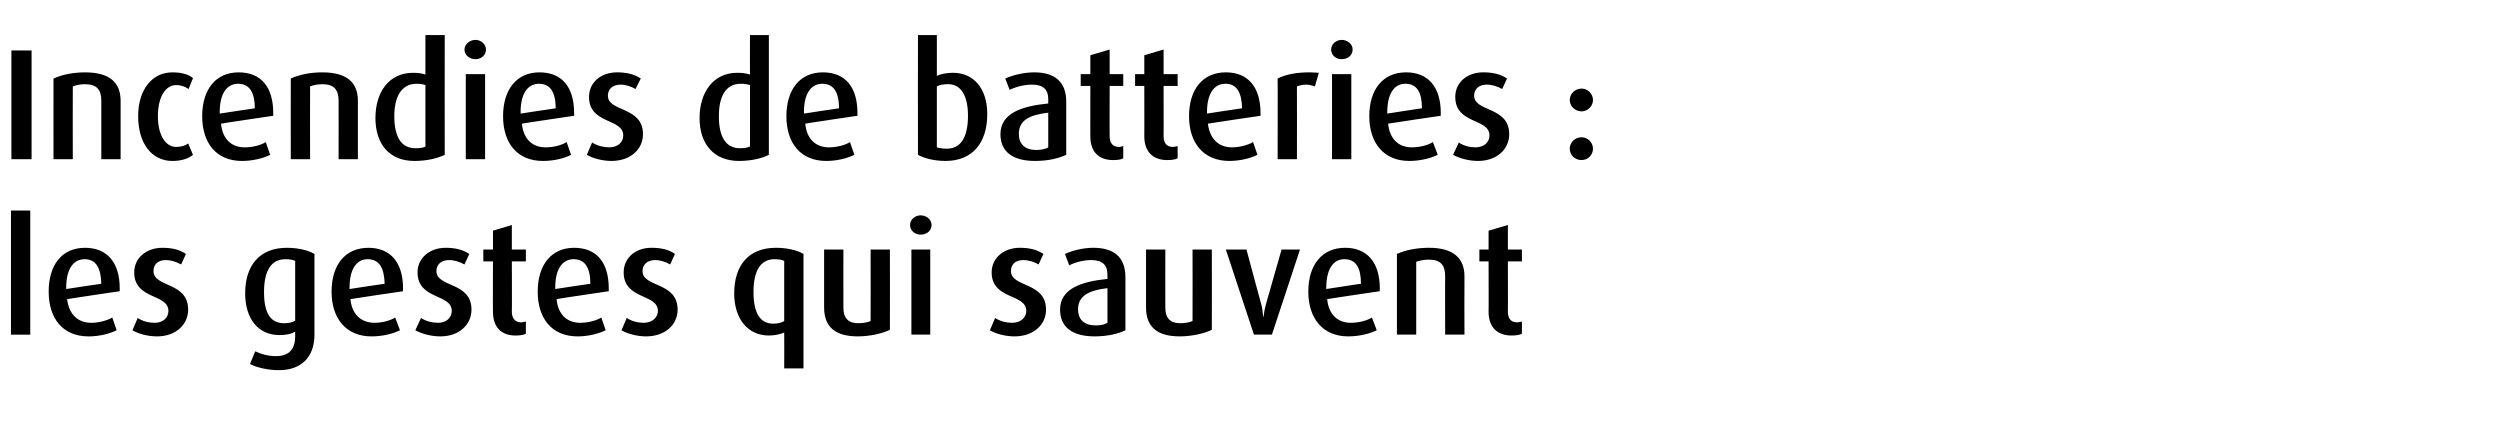
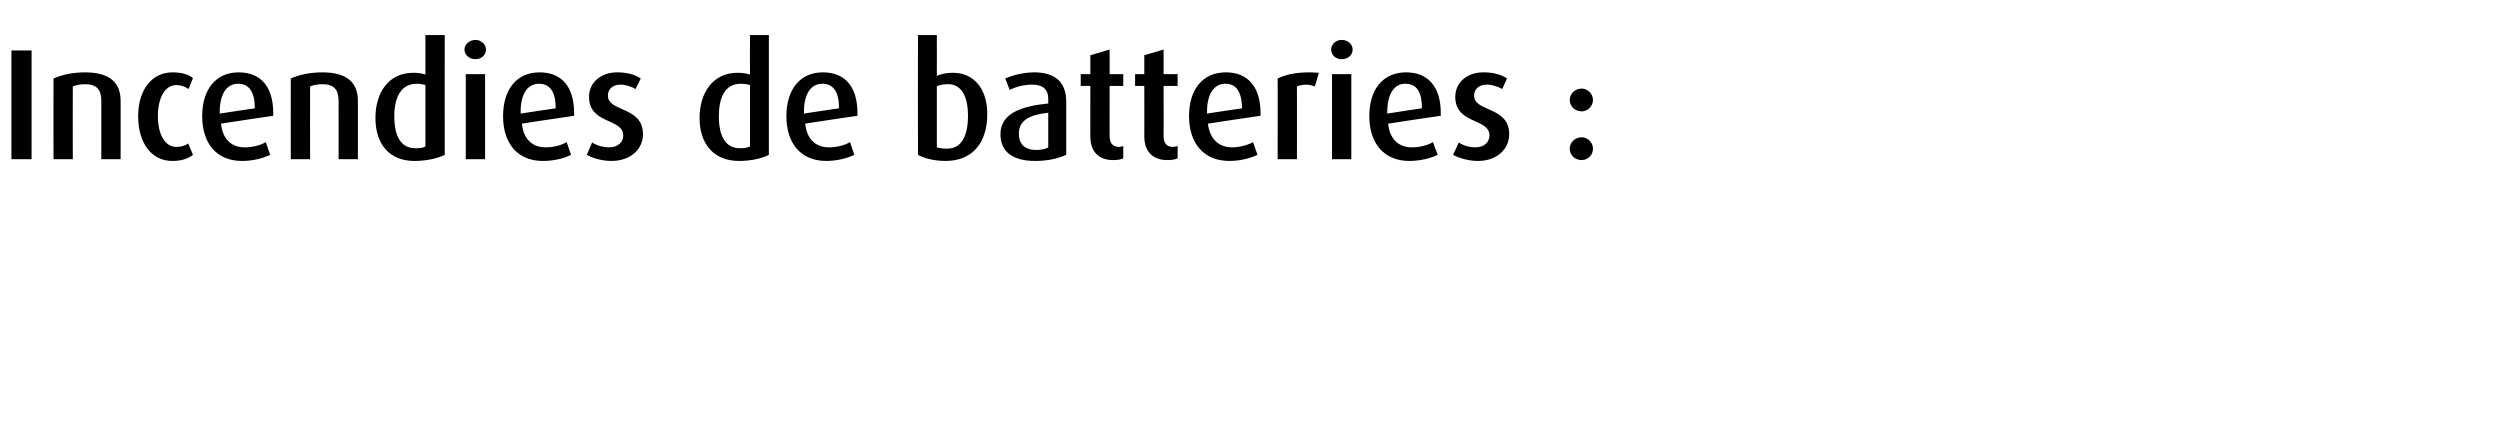
<svg xmlns="http://www.w3.org/2000/svg" version="1.1" width="570px" height="97.7px" viewBox="0 -8 570 97.7" style="top:-8px">
  <desc>Incendies de batteries : les gestes qui sauvent</desc>
  <defs />
  <g id="Polygon40312">
-     <path d="m2.5 68.3l0-28.3l4.4 0l0 28.3l-4.4 0zm12.8-8.1c.4 3.3 2.3 5.4 5.5 5.4c1.7 0 3.6-.5 4.8-1.2c0 0 1 2.9 1 2.9c-1.6.8-4 1.4-6.4 1.4c-5.9 0-9.1-4.1-9.1-10.2c0-6.1 3-10 8.3-10c5 0 7.9 3.3 7.9 9.3c-.01.02 0 .6 0 .6c0 0-11.96 1.76-12 1.8zm4-9.1c-2.8 0-4.2 2.6-4.2 6.4c-.02.03 0 .4 0 .4c0 0 7.98-1.23 8-1.2c-.1-3.6-1.2-5.6-3.8-5.6zm16.5 17.6c-2.1 0-4.3-.6-5.6-1.4c0 0 1.2-2.8 1.2-2.8c1.2.8 2.6 1.1 3.9 1.1c1.9 0 3.1-1.2 3.1-2.7c0-4-7.8-2.5-7.8-8.8c0-3.3 2.8-5.6 6.4-5.6c2.2 0 3.9.4 5.4 1.4c0 0-1.1 2.4-1.1 2.4c-1.1-.6-2.3-1-3.5-1c-1.9 0-2.8 1.1-2.8 2.5c0 3.8 7.9 2.4 7.9 8.8c0 3.4-2.8 6.1-7.1 6.1zm27.8 7.7c-2.5 0-5.1-.6-6.6-1.4c0 0 1.2-2.9 1.2-2.9c1.2.6 2.9 1.1 4.7 1.1c3.2 0 4.4-1.8 4.4-4.5c0 0 0-1.1 0-1.1c-.7.5-2 .8-3.6.8c-4.8 0-7.8-3.7-7.8-9.5c0-6.4 3.3-10.4 9.5-10.4c2.4 0 4.8.5 6.3 1.4c0 0 0 18.4 0 18.4c0 5.2-3.1 8.1-8.1 8.1zm3.7-24.9c-.6-.3-1.4-.4-2.2-.4c-3.4 0-4.9 2.8-4.9 7.5c0 4.7 1.4 7.1 4.6 7.1c1 0 1.9-.2 2.5-.6c0 0 0-13.6 0-13.6zm12.6 8.7c.3 3.3 2.3 5.4 5.5 5.4c1.7 0 3.6-.5 4.7-1.2c0 0 1.1 2.9 1.1 2.9c-1.6.8-4 1.4-6.5 1.4c-5.8 0-9.1-4.1-9.1-10.2c0-6.1 3.1-10 8.4-10c5 0 7.9 3.3 7.9 9.3c-.03.02 0 .6 0 .6c0 0-11.98 1.76-12 1.8zm3.9-9.1c-2.7 0-4.1 2.6-4.1 6.4c-.03.03 0 .4 0 .4c0 0 7.96-1.23 8-1.2c-.1-3.6-1.2-5.6-3.9-5.6zm16.6 17.6c-2.1 0-4.3-.6-5.7-1.4c0 0 1.3-2.8 1.3-2.8c1.2.8 2.6 1.1 3.9 1.1c1.9 0 3.1-1.2 3.1-2.7c0-4-7.8-2.5-7.8-8.8c0-3.3 2.8-5.6 6.4-5.6c2.1 0 3.9.4 5.4 1.4c0 0-1.1 2.4-1.1 2.4c-1.1-.6-2.3-1-3.5-1c-1.9 0-2.9 1.1-2.9 2.5c0 3.8 8 2.4 8 8.8c0 3.4-2.8 6.1-7.1 6.1zm17.1-.2c-3.2 0-5.1-1.9-5.1-5.4c-.05.05 0-11.5 0-11.5l-2.2 0l0-2.7l2.2 0l0-4.3l4.3-1.3l0 5.6l3.2 0l0 2.7l-3.2 0c0 0 .05 11.55 0 11.5c0 1.5.8 2.4 2.1 2.4c.4 0 .8-.1 1.1-.2c0 0 0 2.8 0 2.8c-.6.3-1.4.4-2.4.4zm9.4-8.3c.3 3.3 2.2 5.4 5.4 5.4c1.8 0 3.7-.5 4.8-1.2c0 0 1 2.9 1 2.9c-1.6.8-4 1.4-6.4 1.4c-5.9 0-9.1-4.1-9.1-10.2c0-6.1 3.1-10 8.3-10c5.1 0 7.9 3.3 7.9 9.3c.01.02 0 .6 0 .6c0 0-11.94 1.76-11.9 1.8zm3.9-9.1c-2.8 0-4.2 2.6-4.2 6.4c.01.03 0 .4 0 .4c0 0 8-1.23 8-1.2c0-3.6-1.2-5.6-3.8-5.6zm16.5 17.6c-2 0-4.3-.6-5.6-1.4c0 0 1.2-2.8 1.2-2.8c1.2.8 2.6 1.1 3.9 1.1c1.9 0 3.2-1.2 3.2-2.7c0-4-7.8-2.5-7.8-8.8c0-3.3 2.7-5.6 6.3-5.6c2.2 0 4 .4 5.4 1.4c0 0-1.1 2.4-1.1 2.4c-1-.6-2.3-1-3.4-1c-1.9 0-2.9 1.1-2.9 2.5c0 3.8 8 2.4 8 8.8c0 3.4-2.8 6.1-7.2 6.1zm31.5 7.3c0 0 .04-8.21 0-8.2c-.8.4-2.1.7-3.5.7c-4.8 0-7.9-3.8-7.9-9.6c0-6.4 3.3-10.4 9.5-10.4c2.4 0 4.8.5 6.3 1.4c0-.04 0 26.1 0 26.1l-4.4 0zm0-24.5c-.5-.3-1.4-.4-2.2-.4c-3.3 0-4.8 2.8-4.8 7.5c0 4.6 1.4 7.2 4.5 7.2c1 0 1.9-.2 2.5-.6c0 0 0-13.7 0-13.7zm16.8 17.2c-5.1 0-7.7-2.1-7.7-6.6c-.02-.03 0-13.2 0-13.2l4.4 0c0 0-.03 13.31 0 13.3c0 2.3 1.1 3.5 3.4 3.5c1 0 2.2-.2 2.8-.5c.04-.04 0-16.3 0-16.3l4.4 0c0 0 .03 18.28 0 18.3c-1.6.8-4.5 1.5-7.3 1.5zm14.3-23.2c-1.3 0-2.4-.9-2.4-2.2c0-1.2 1.1-2.2 2.4-2.2c1.4 0 2.5 1 2.5 2.2c0 1.3-1.1 2.2-2.5 2.2zm-2.1 22.8l0-19.4l4.3 0l0 19.4l-4.3 0zm23.5.4c-2.1 0-4.3-.6-5.6-1.4c0 0 1.2-2.8 1.2-2.8c1.2.8 2.6 1.1 3.9 1.1c1.9 0 3.2-1.2 3.2-2.7c0-4-7.9-2.5-7.9-8.8c0-3.3 2.8-5.6 6.4-5.6c2.2 0 3.9.4 5.4 1.4c0 0-1.1 2.4-1.1 2.4c-1-.6-2.3-1-3.5-1c-1.9 0-2.8 1.1-2.8 2.5c0 3.8 8 2.4 8 8.8c0 3.4-2.8 6.1-7.2 6.1zm18.3 0c-5.1 0-7.9-2.1-7.9-6.1c0-4.7 4.7-6.4 10.8-7c0 0 0-1 0-1c0-2.3-1.3-3.3-3.7-3.3c-1.7 0-3.7.5-5 1.2c0 0-1-2.6-1-2.6c1.8-.8 4.2-1.4 6.5-1.4c4.5 0 7.3 2 7.3 6.7c0 0 0 12.1 0 12.1c-1.6.8-4.1 1.4-7 1.4zm2.9-11c-4.3.5-6.7 1.8-6.7 4.8c0 2.4 1.4 3.7 4.1 3.7c1 0 2-.2 2.6-.6c0 0 0-7.9 0-7.9zm16.5 11c-5.1 0-7.7-2.1-7.7-6.6c-.02-.03 0-13.2 0-13.2l4.4 0c0 0-.03 13.31 0 13.3c0 2.3 1.1 3.5 3.4 3.5c1 0 2.2-.2 2.8-.5c.04-.04 0-16.3 0-16.3l4.4 0c0 0 .03 18.28 0 18.3c-1.6.8-4.5 1.5-7.3 1.5zm21-.4l-4.1 0l-6.4-19.4l4.7 0c0 0 3.36 12.56 3.4 12.6c.2.7.3 1.6.4 2.7c0 0 .1 0 .1 0c.1-1 .3-1.9.5-2.7c.01-.04 3.6-12.6 3.6-12.6l4.2 0l-6.4 19.4zm12.6-8.1c.3 3.3 2.2 5.4 5.4 5.4c1.8 0 3.7-.5 4.8-1.2c0 0 1.1 2.9 1.1 2.9c-1.6.8-4 1.4-6.5 1.4c-5.8 0-9.1-4.1-9.1-10.2c0-6.1 3.1-10 8.4-10c5 0 7.9 3.3 7.9 9.3c-.04.02 0 .6 0 .6c0 0-11.99 1.76-12 1.8zm3.9-9.1c-2.7 0-4.1 2.6-4.1 6.4c-.04.03 0 .4 0 .4c0 0 7.95-1.23 7.9-1.2c0-3.6-1.1-5.6-3.8-5.6zm23 17.2c0 0-.04-13.32 0-13.3c0-2.5-1-3.8-3.7-3.8c-1.1 0-2.1.2-2.9.5c.01.04 0 16.6 0 16.6l-4.4 0c0 0 .02-18.4 0-18.4c2-.9 4.6-1.4 7.3-1.4c5.6 0 8.1 2.4 8.1 6.5c-.04.01 0 13.3 0 13.3l-4.4 0zm15.1.2c-3.2 0-5.2-1.9-5.2-5.4c.04.05 0-11.5 0-11.5l-2.1 0l0-2.7l2.1 0l0-4.3l4.4-1.3l0 5.6l3.2 0l0 2.7l-3.2 0c0 0 .03 11.55 0 11.5c0 1.5.7 2.4 2.1 2.4c.4 0 .8-.1 1.1-.2c0 0 0 2.8 0 2.8c-.6.3-1.4.4-2.4.4z" stroke="none" fill="#000" />
-   </g>
+     </g>
  <g id="Polygon40311">
    <path d="m2.6 28.3l0-24.8l4.6 0l0 24.8l-4.6 0zm20.5 0c0 0 .01-13.32 0-13.3c0-2.5-1-3.8-3.7-3.8c-1.1 0-2 .2-2.8.5c-.04.04 0 16.6 0 16.6l-4.4 0c0 0-.03-18.4 0-18.4c2-.9 4.5-1.4 7.2-1.4c5.7 0 8.1 2.4 8.1 6.5c0 .01 0 13.3 0 13.3l-4.4 0zm16.2.4c-4.7 0-7.8-4-7.8-10.2c0-6.1 3.2-10 7.8-10c2 0 3.6.4 4.7 1.3c0 0-1 2.5-1 2.5c-.7-.5-1.7-.9-2.8-.9c-2.6 0-4.2 2.9-4.2 7.1c0 4.1 1.6 7 4.2 7c1.1 0 2.1-.3 2.7-.8c0 0 1.1 2.6 1.1 2.6c-1.1.9-2.7 1.4-4.7 1.4zm11.1-8.5c.3 3.3 2.2 5.4 5.4 5.4c1.8 0 3.7-.5 4.8-1.2c0 0 1 2.9 1 2.9c-1.6.8-4 1.4-6.4 1.4c-5.9 0-9.1-4.1-9.1-10.2c0-6.1 3.1-10 8.3-10c5.1 0 7.9 3.3 7.9 9.3c.02.02 0 .6 0 .6c0 0-11.94 1.76-11.9 1.8zm3.9-9.1c-2.8 0-4.2 2.6-4.2 6.4c.01.03 0 .4 0 .4c0 0 8-1.23 8-1.2c0-3.6-1.2-5.6-3.8-5.6zm22.9 17.2c0 0 .02-13.32 0-13.3c0-2.5-1-3.8-3.7-3.8c-1.1 0-2 .2-2.8.5c-.03.04 0 16.6 0 16.6l-4.4 0c0 0-.03-18.4 0-18.4c2-.9 4.5-1.4 7.2-1.4c5.7 0 8.1 2.4 8.1 6.5c.01.01 0 13.3 0 13.3l-4.4 0zm17.3.4c-5.7 0-8.9-3.8-8.9-9.8c0-5.8 3-10.3 8.6-10.3c1 0 1.9.1 2.8.4c.02 0 0-9 0-9l4.4 0c0 0-.03 27.25 0 27.3c-1.6.8-4.1 1.4-6.9 1.4zm2.5-17.3c-.6-.2-1.3-.3-2-.3c-3.7 0-5.1 3.3-5.1 7.4c0 4.4 1.4 7.3 4.8 7.3c1.1 0 1.8-.1 2.3-.4c0 0 0-14 0-14zm11.4-5.9c-1.3 0-2.5-.9-2.5-2.2c0-1.2 1.2-2.2 2.5-2.2c1.3 0 2.4 1 2.4 2.2c0 1.3-1.1 2.2-2.4 2.2zm-2.2 22.8l0-19.4l4.4 0l0 19.4l-4.4 0zm12.8-8.1c.3 3.3 2.2 5.4 5.4 5.4c1.8 0 3.7-.5 4.8-1.2c0 0 1 2.9 1 2.9c-1.5.8-3.9 1.4-6.4 1.4c-5.9 0-9.1-4.1-9.1-10.2c0-6.1 3.1-10 8.3-10c5.1 0 7.9 3.3 7.9 9.3c.03.02 0 .6 0 .6c0 0-11.92 1.76-11.9 1.8zm3.9-9.1c-2.8 0-4.2 2.6-4.2 6.4c.03.03 0 .4 0 .4c0 0 8.02-1.23 8-1.2c0-3.6-1.2-5.6-3.8-5.6zm16.5 17.6c-2 0-4.3-.6-5.6-1.4c0 0 1.2-2.8 1.2-2.8c1.3.8 2.7 1.1 3.9 1.1c2 0 3.2-1.2 3.2-2.7c0-4-7.8-2.5-7.8-8.8c0-3.3 2.7-5.6 6.4-5.6c2.1 0 3.9.4 5.4 1.4c0 0-1.2 2.4-1.2 2.4c-1-.6-2.3-1-3.4-1c-1.9 0-2.9 1.1-2.9 2.5c0 3.8 8 2.4 8 8.8c0 3.4-2.8 6.1-7.2 6.1zm29.1 0c-5.7 0-9-3.8-9-9.8c0-5.8 3.1-10.3 8.6-10.3c1.1 0 1.9.1 2.9.4c-.04 0 0-9 0-9l4.3 0c0 0 .02 27.25 0 27.3c-1.5.8-4 1.4-6.8 1.4zm2.5-17.3c-.7-.2-1.3-.3-2.1-.3c-3.7 0-5 3.3-5 7.4c0 4.4 1.4 7.3 4.8 7.3c1 0 1.7-.1 2.3-.4c0 0 0-14 0-14zm12.6 8.8c.3 3.3 2.2 5.4 5.4 5.4c1.8 0 3.7-.5 4.8-1.2c0 0 1 2.9 1 2.9c-1.6.8-4 1.4-6.4 1.4c-5.9 0-9.1-4.1-9.1-10.2c0-6.1 3.1-10 8.3-10c5.1 0 7.9 3.3 7.9 9.3c.01.02 0 .6 0 .6c0 0-11.94 1.76-11.9 1.8zm3.9-9.1c-2.8 0-4.2 2.6-4.2 6.4c.01.03 0 .4 0 .4c0 0 8-1.23 8-1.2c0-3.6-1.2-5.6-3.8-5.6zm28.1 17.6c-2.6 0-4.9-.6-6.3-1.4c-.04-.05 0-27.3 0-27.3l4.3 0c0 0 .02 9.32 0 9.3c1.1-.5 2.4-.7 3.7-.7c4.7 0 7.8 3.6 7.8 9.4c0 6.6-3.4 10.7-9.5 10.7zm.6-17.5c-1 0-1.9.1-2.6.5c0 0 0 13.9 0 13.9c.6.2 1.5.3 2.3.3c3.4 0 4.8-3 4.8-7.5c0-4.6-1.6-7.2-4.5-7.2zm19.8 17.5c-5.1 0-7.9-2.1-7.9-6.1c0-4.7 4.7-6.4 10.9-7c0 0 0-1 0-1c0-2.3-1.3-3.3-3.7-3.3c-1.8 0-3.7.5-5.1 1.2c0 0-1-2.6-1-2.6c1.8-.8 4.3-1.4 6.6-1.4c4.5 0 7.3 2 7.3 6.7c0 0 0 12.1 0 12.1c-1.7.8-4.1 1.4-7.1 1.4zm3-11c-4.4.5-6.7 1.8-6.7 4.8c0 2.4 1.4 3.7 4 3.7c1 0 2.1-.2 2.7-.6c0 0 0-7.9 0-7.9zm14.8 10.8c-3.3 0-5.2-1.9-5.2-5.4c-.02.05 0-11.5 0-11.5l-2.2 0l0-2.7l2.2 0l0-4.3l4.4-1.3l0 5.6l3.1 0l0 2.7l-3.1 0c0 0-.03 11.55 0 11.5c0 1.5.7 2.4 2.1 2.4c.4 0 .7-.1 1-.2c0 0 0 2.8 0 2.8c-.5.3-1.4.4-2.3.4zm12.3 0c-3.2 0-5.2-1.9-5.2-5.4c.02.05 0-11.5 0-11.5l-2.1 0l0-2.7l2.1 0l0-4.3l4.4-1.3l0 5.6l3.2 0l0 2.7l-3.2 0c0 0 .02 11.55 0 11.5c0 1.5.7 2.4 2.1 2.4c.4 0 .8-.1 1.1-.2c0 0 0 2.8 0 2.8c-.6.3-1.4.4-2.4.4zm9.3-8.3c.4 3.3 2.3 5.4 5.5 5.4c1.7 0 3.6-.5 4.8-1.2c0 0 1 2.9 1 2.9c-1.6.8-4 1.4-6.4 1.4c-5.9 0-9.2-4.1-9.2-10.2c0-6.1 3.1-10 8.4-10c5 0 7.9 3.3 7.9 9.3c-.02.02 0 .6 0 .6c0 0-11.97 1.76-12 1.8zm4-9.1c-2.8 0-4.2 2.6-4.2 6.4c-.02.03 0 .4 0 .4c0 0 7.97-1.23 8-1.2c-.1-3.6-1.2-5.6-3.8-5.6zm20.4.6c-.6-.2-1.3-.4-2-.4c-.8 0-1.6.2-2.1.4c.03.04 0 16.6 0 16.6l-4.4 0c0 0 .04-18.44 0-18.4c1.8-.9 4.2-1.4 7.3-1.4c.8 0 1.7.1 2.1.1c0 0-.9 3.1-.9 3.1zm6.1-6.2c-1.3 0-2.4-.9-2.4-2.2c0-1.2 1.1-2.2 2.4-2.2c1.4 0 2.5 1 2.5 2.2c0 1.3-1.1 2.2-2.5 2.2zm-2.2 22.8l0-19.4l4.4 0l0 19.4l-4.4 0zm12.8-8.1c.3 3.3 2.2 5.4 5.4 5.4c1.8 0 3.7-.5 4.8-1.2c0 0 1.1 2.9 1.1 2.9c-1.6.8-4 1.4-6.5 1.4c-5.8 0-9.1-4.1-9.1-10.2c0-6.1 3.1-10 8.4-10c5 0 7.9 3.3 7.9 9.3c-.04.02 0 .6 0 .6c0 0-11.99 1.76-12 1.8zm3.9-9.1c-2.7 0-4.1 2.6-4.1 6.4c-.05.03 0 .4 0 .4c0 0 7.95-1.23 7.9-1.2c0-3.6-1.1-5.6-3.8-5.6zm16.6 17.6c-2.1 0-4.3-.6-5.7-1.4c0 0 1.3-2.8 1.3-2.8c1.2.8 2.6 1.1 3.8 1.1c2 0 3.2-1.2 3.2-2.7c0-4-7.8-2.5-7.8-8.8c0-3.3 2.7-5.6 6.4-5.6c2.1 0 3.9.4 5.4 1.4c0 0-1.1 2.4-1.1 2.4c-1.1-.6-2.3-1-3.5-1c-1.9 0-2.9 1.1-2.9 2.5c0 3.8 8 2.4 8 8.8c0 3.4-2.8 6.1-7.1 6.1zm23.6-11.3c-1.5 0-2.7-1.2-2.7-2.6c0-1.4 1.2-2.6 2.7-2.6c1.4 0 2.6 1.2 2.6 2.6c0 1.4-1.2 2.6-2.6 2.6zm0 11.1c-1.5 0-2.7-1.1-2.7-2.6c0-1.4 1.2-2.6 2.7-2.6c1.4 0 2.6 1.2 2.6 2.6c0 1.5-1.2 2.6-2.6 2.6z" stroke="none" fill="#000" />
  </g>
</svg>